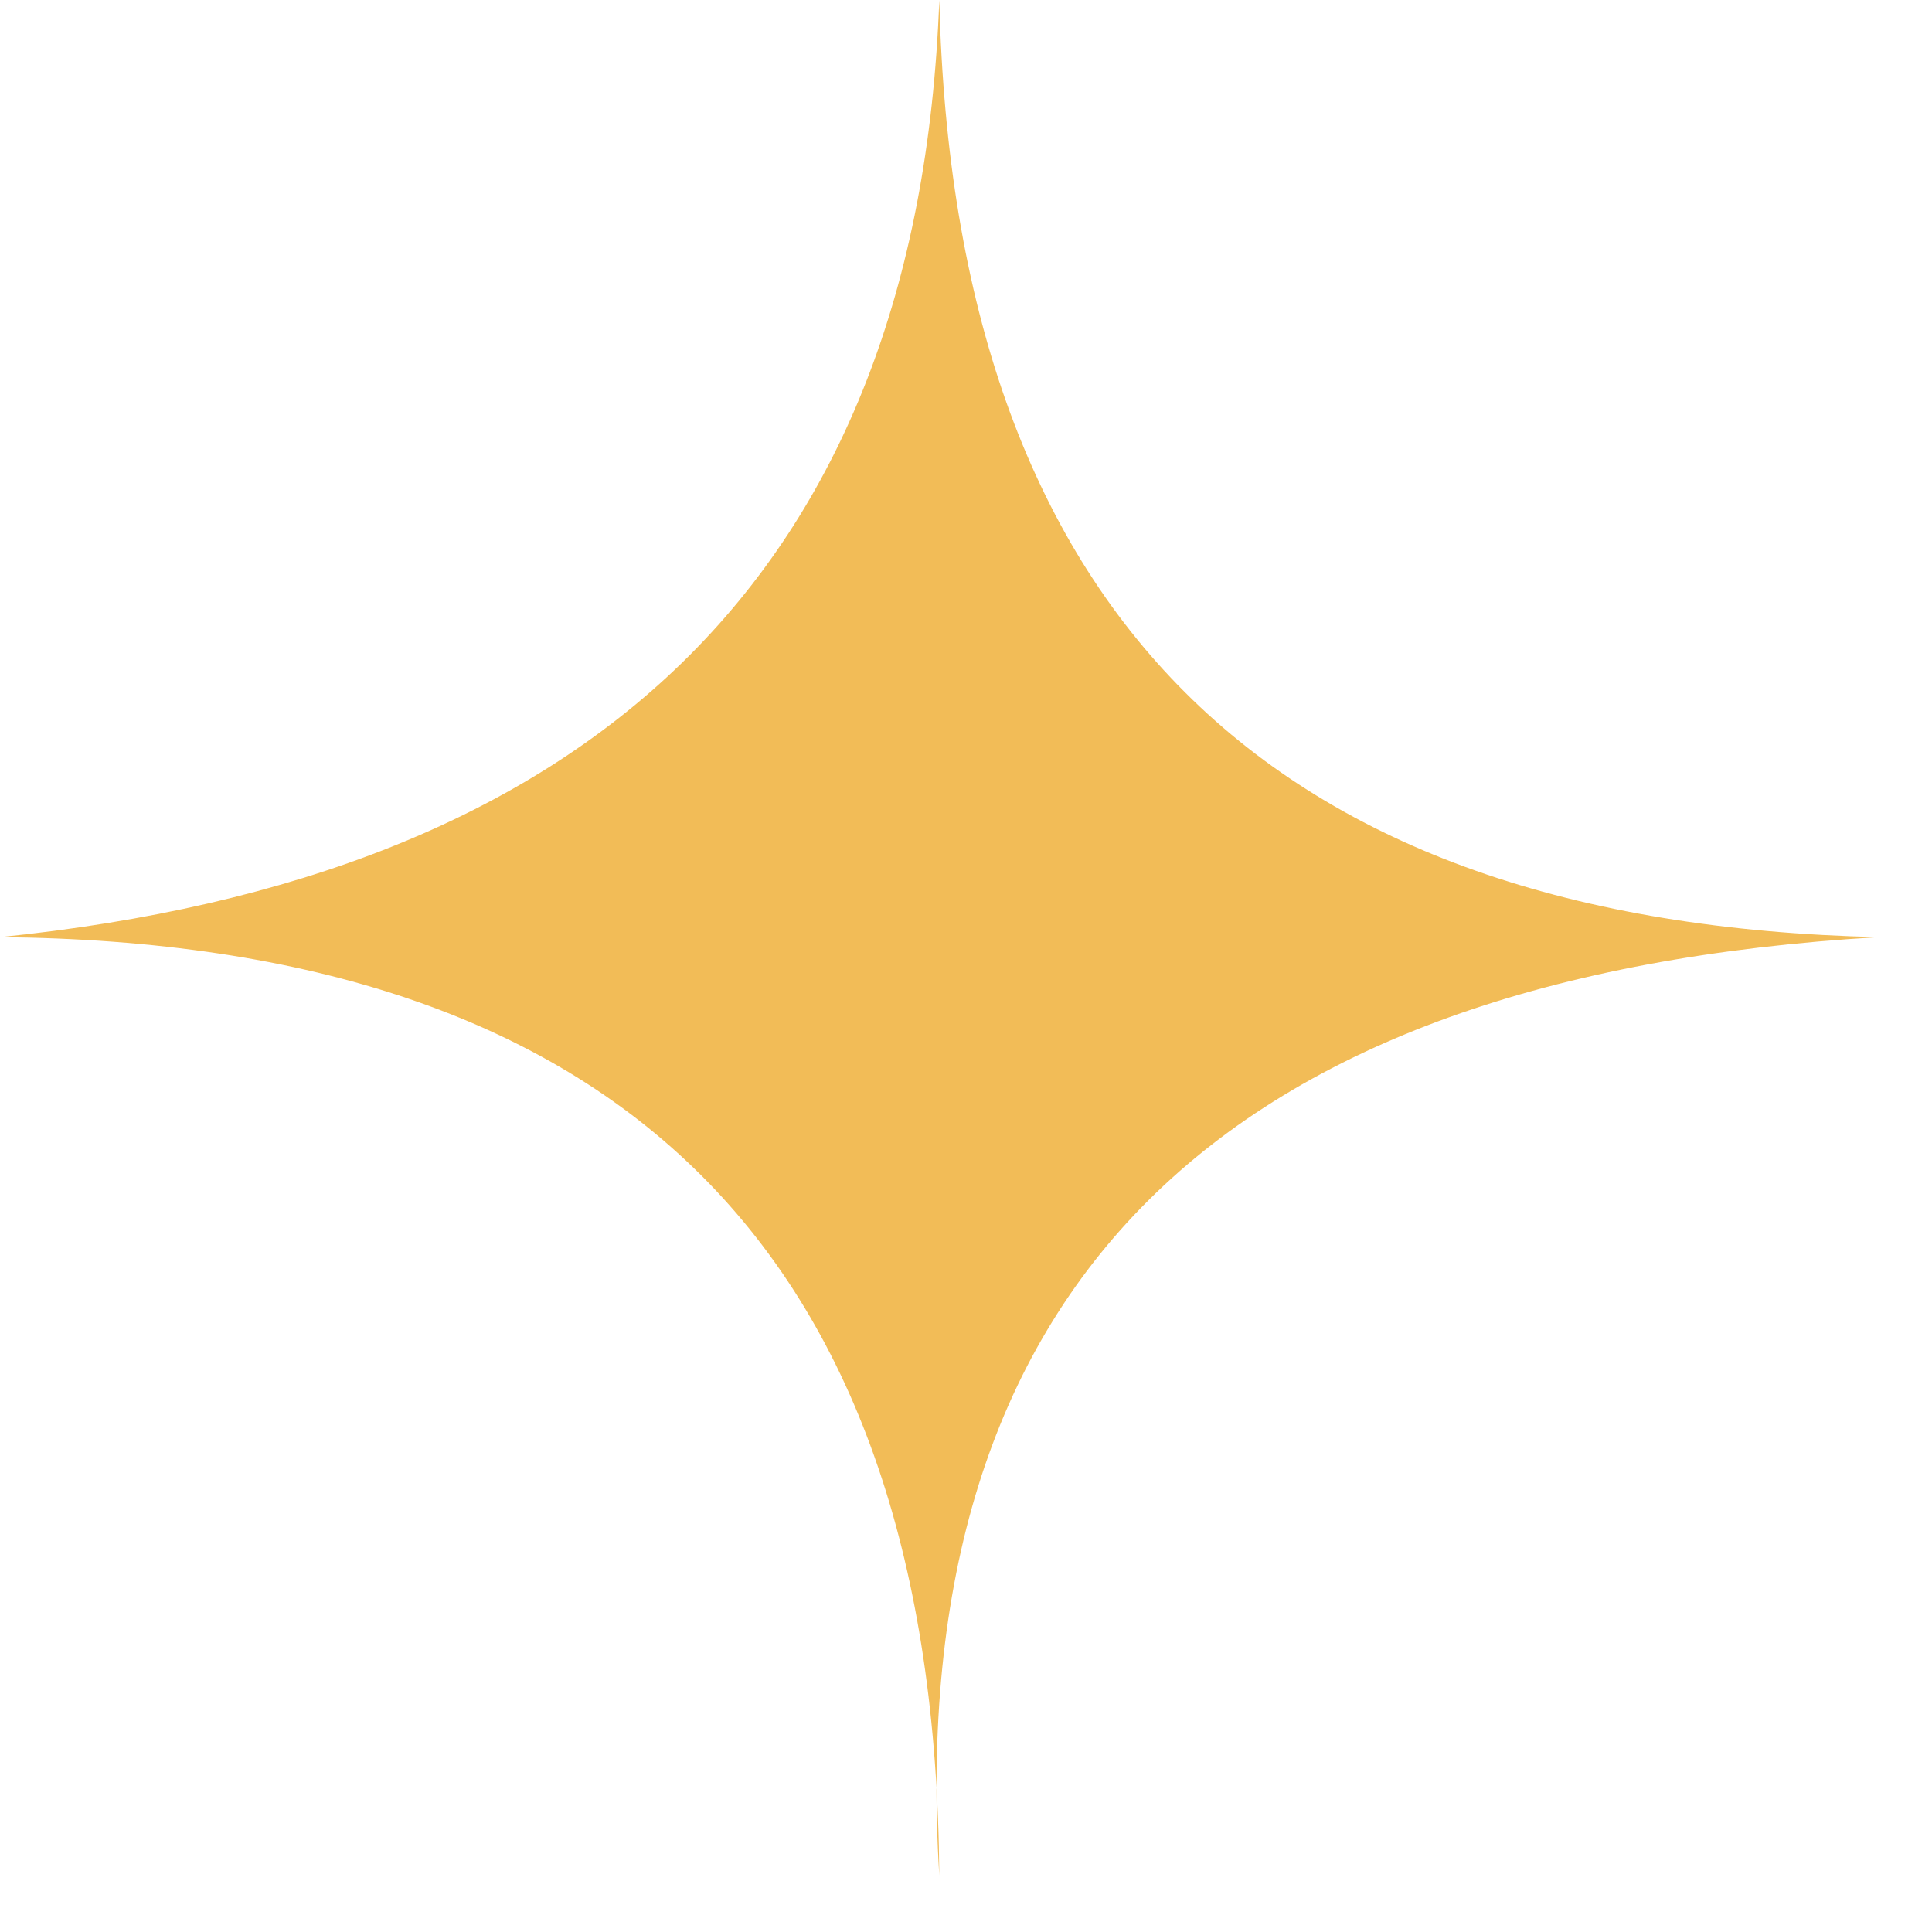
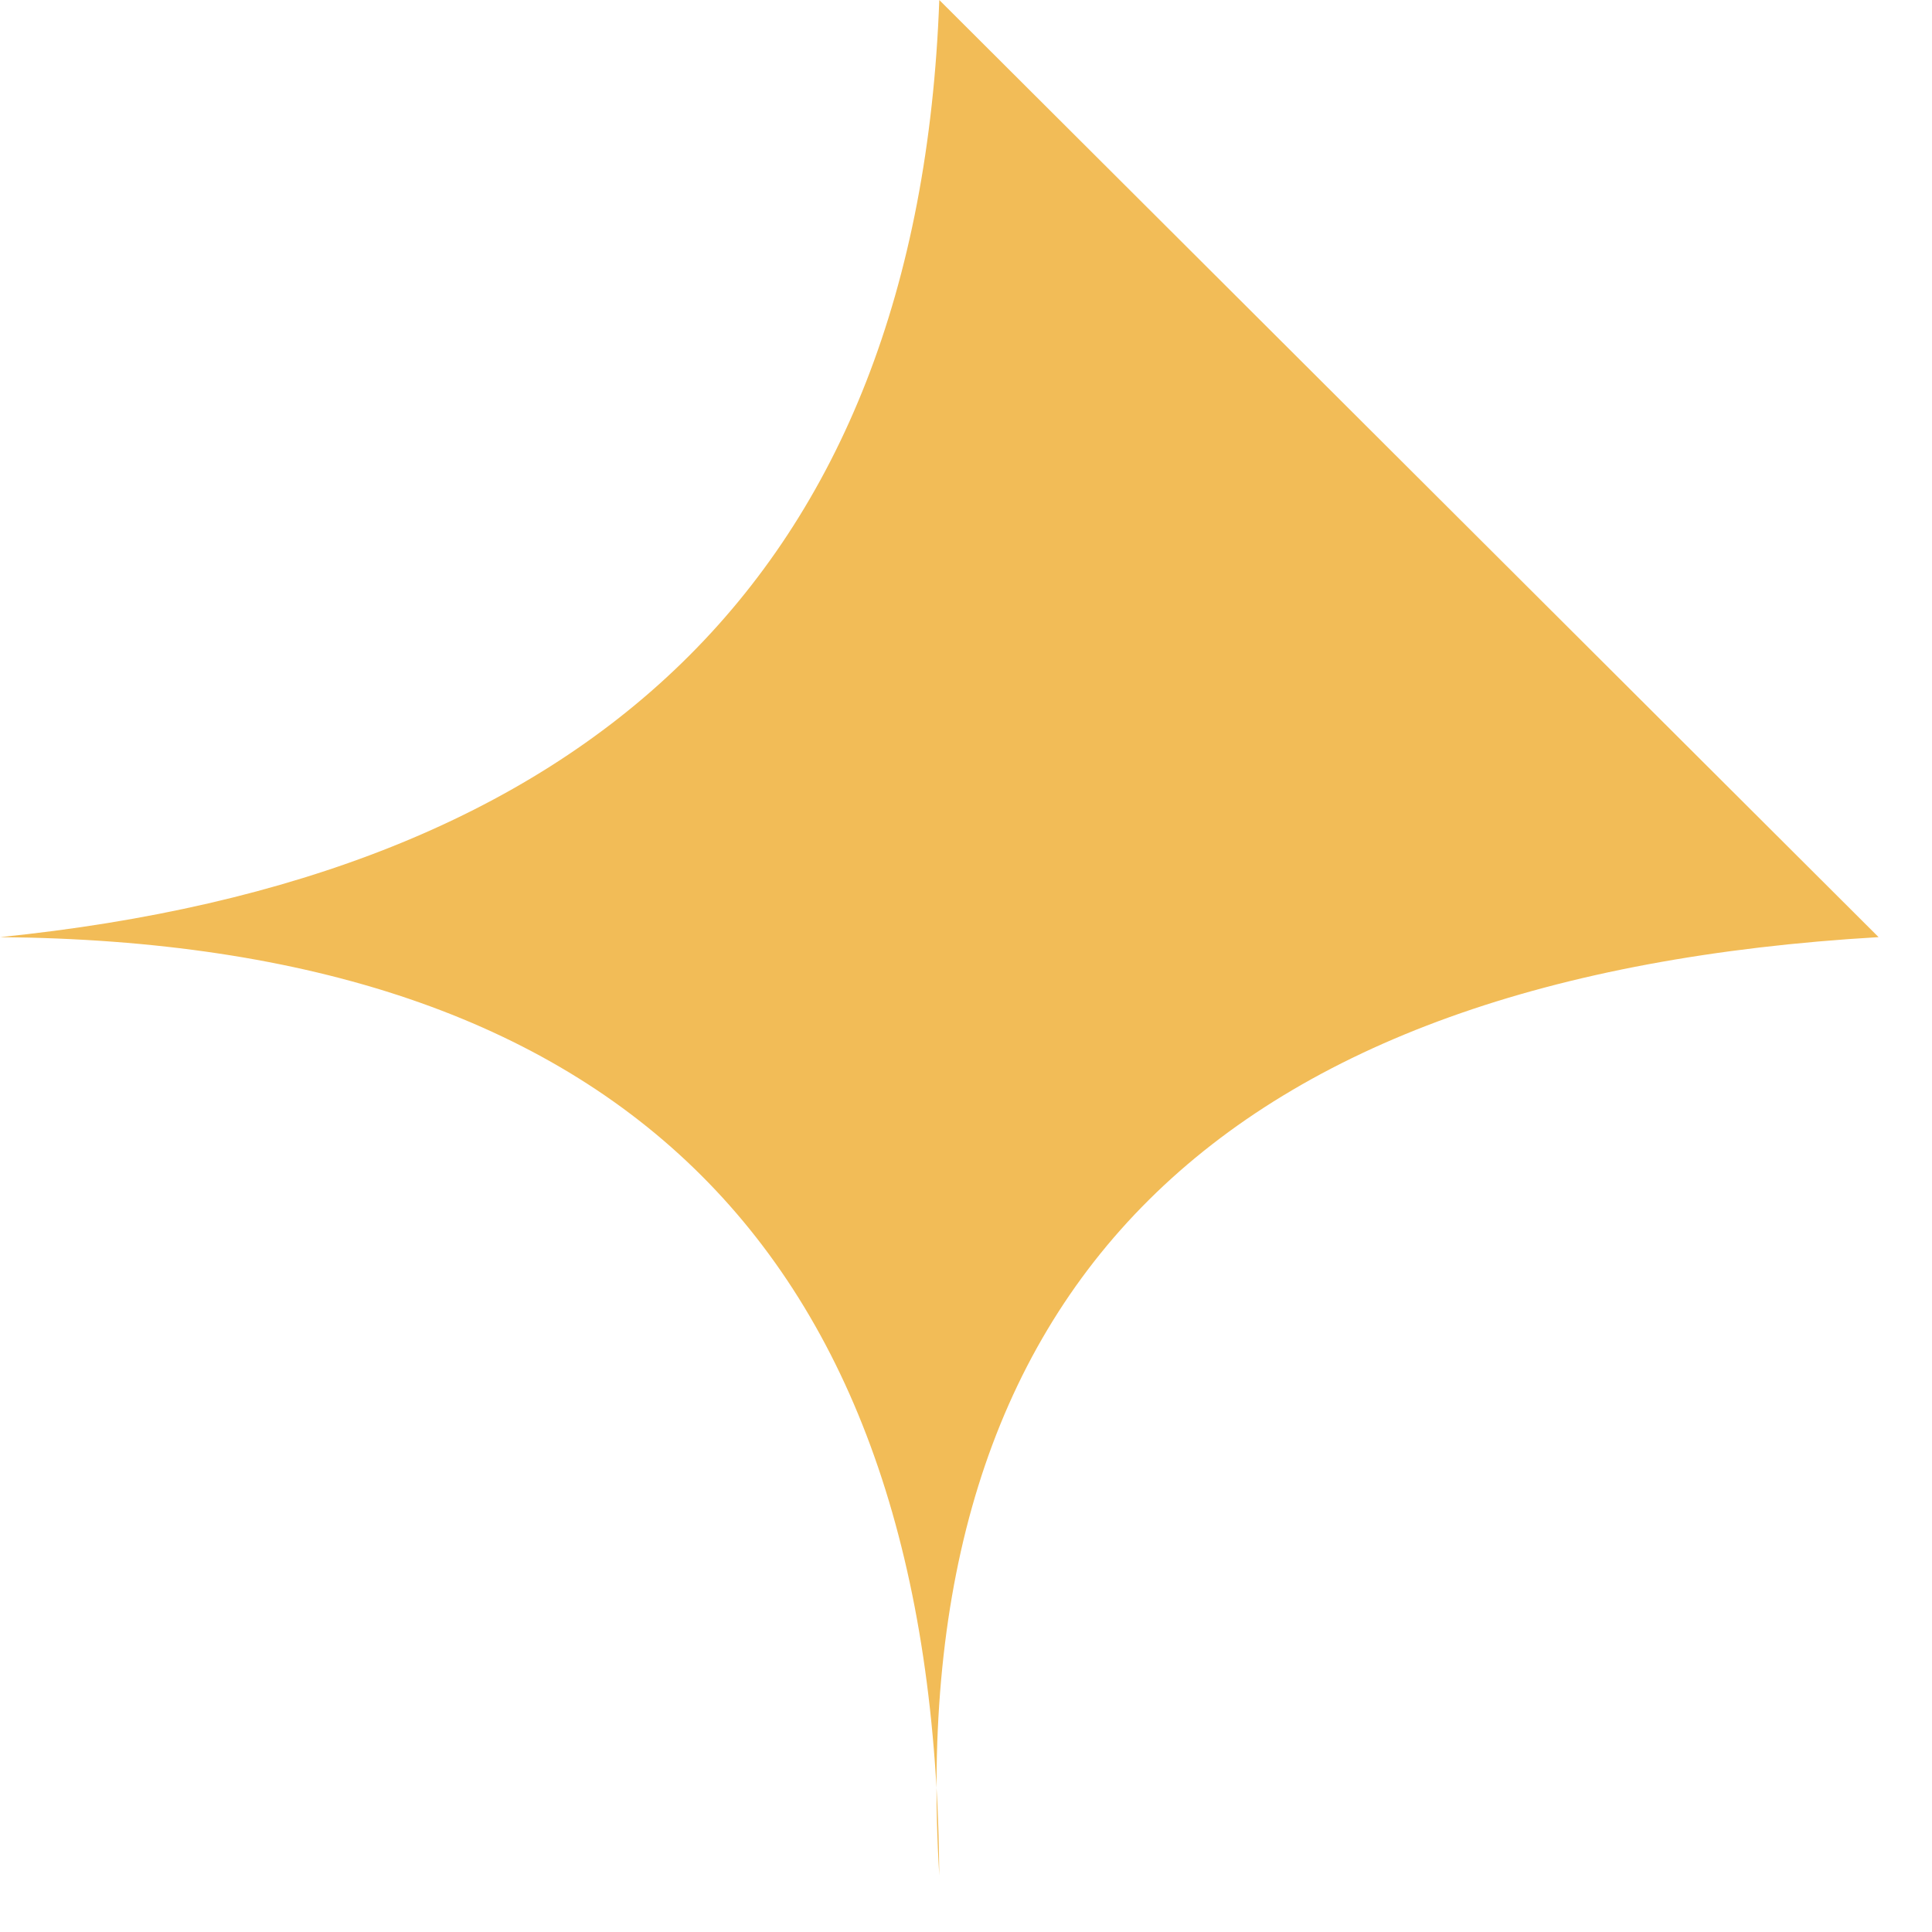
<svg xmlns="http://www.w3.org/2000/svg" fill="none" height="100%" overflow="visible" preserveAspectRatio="none" style="display: block;" viewBox="0 0 17 17" width="100%">
-   <path d="M16.53 8.246C10.748 8.584 7.946 11.32 8.265 16.502C8.228 11.039 5.473 8.293 0 8.246C5.173 7.721 8.078 5.079 8.265 0C8.396 5.379 11.151 8.124 16.53 8.246Z" fill="#F2BC57" id="Vector" />
+   <path d="M16.53 8.246C10.748 8.584 7.946 11.32 8.265 16.502C8.228 11.039 5.473 8.293 0 8.246C5.173 7.721 8.078 5.079 8.265 0Z" fill="#F2BC57" id="Vector" />
</svg>